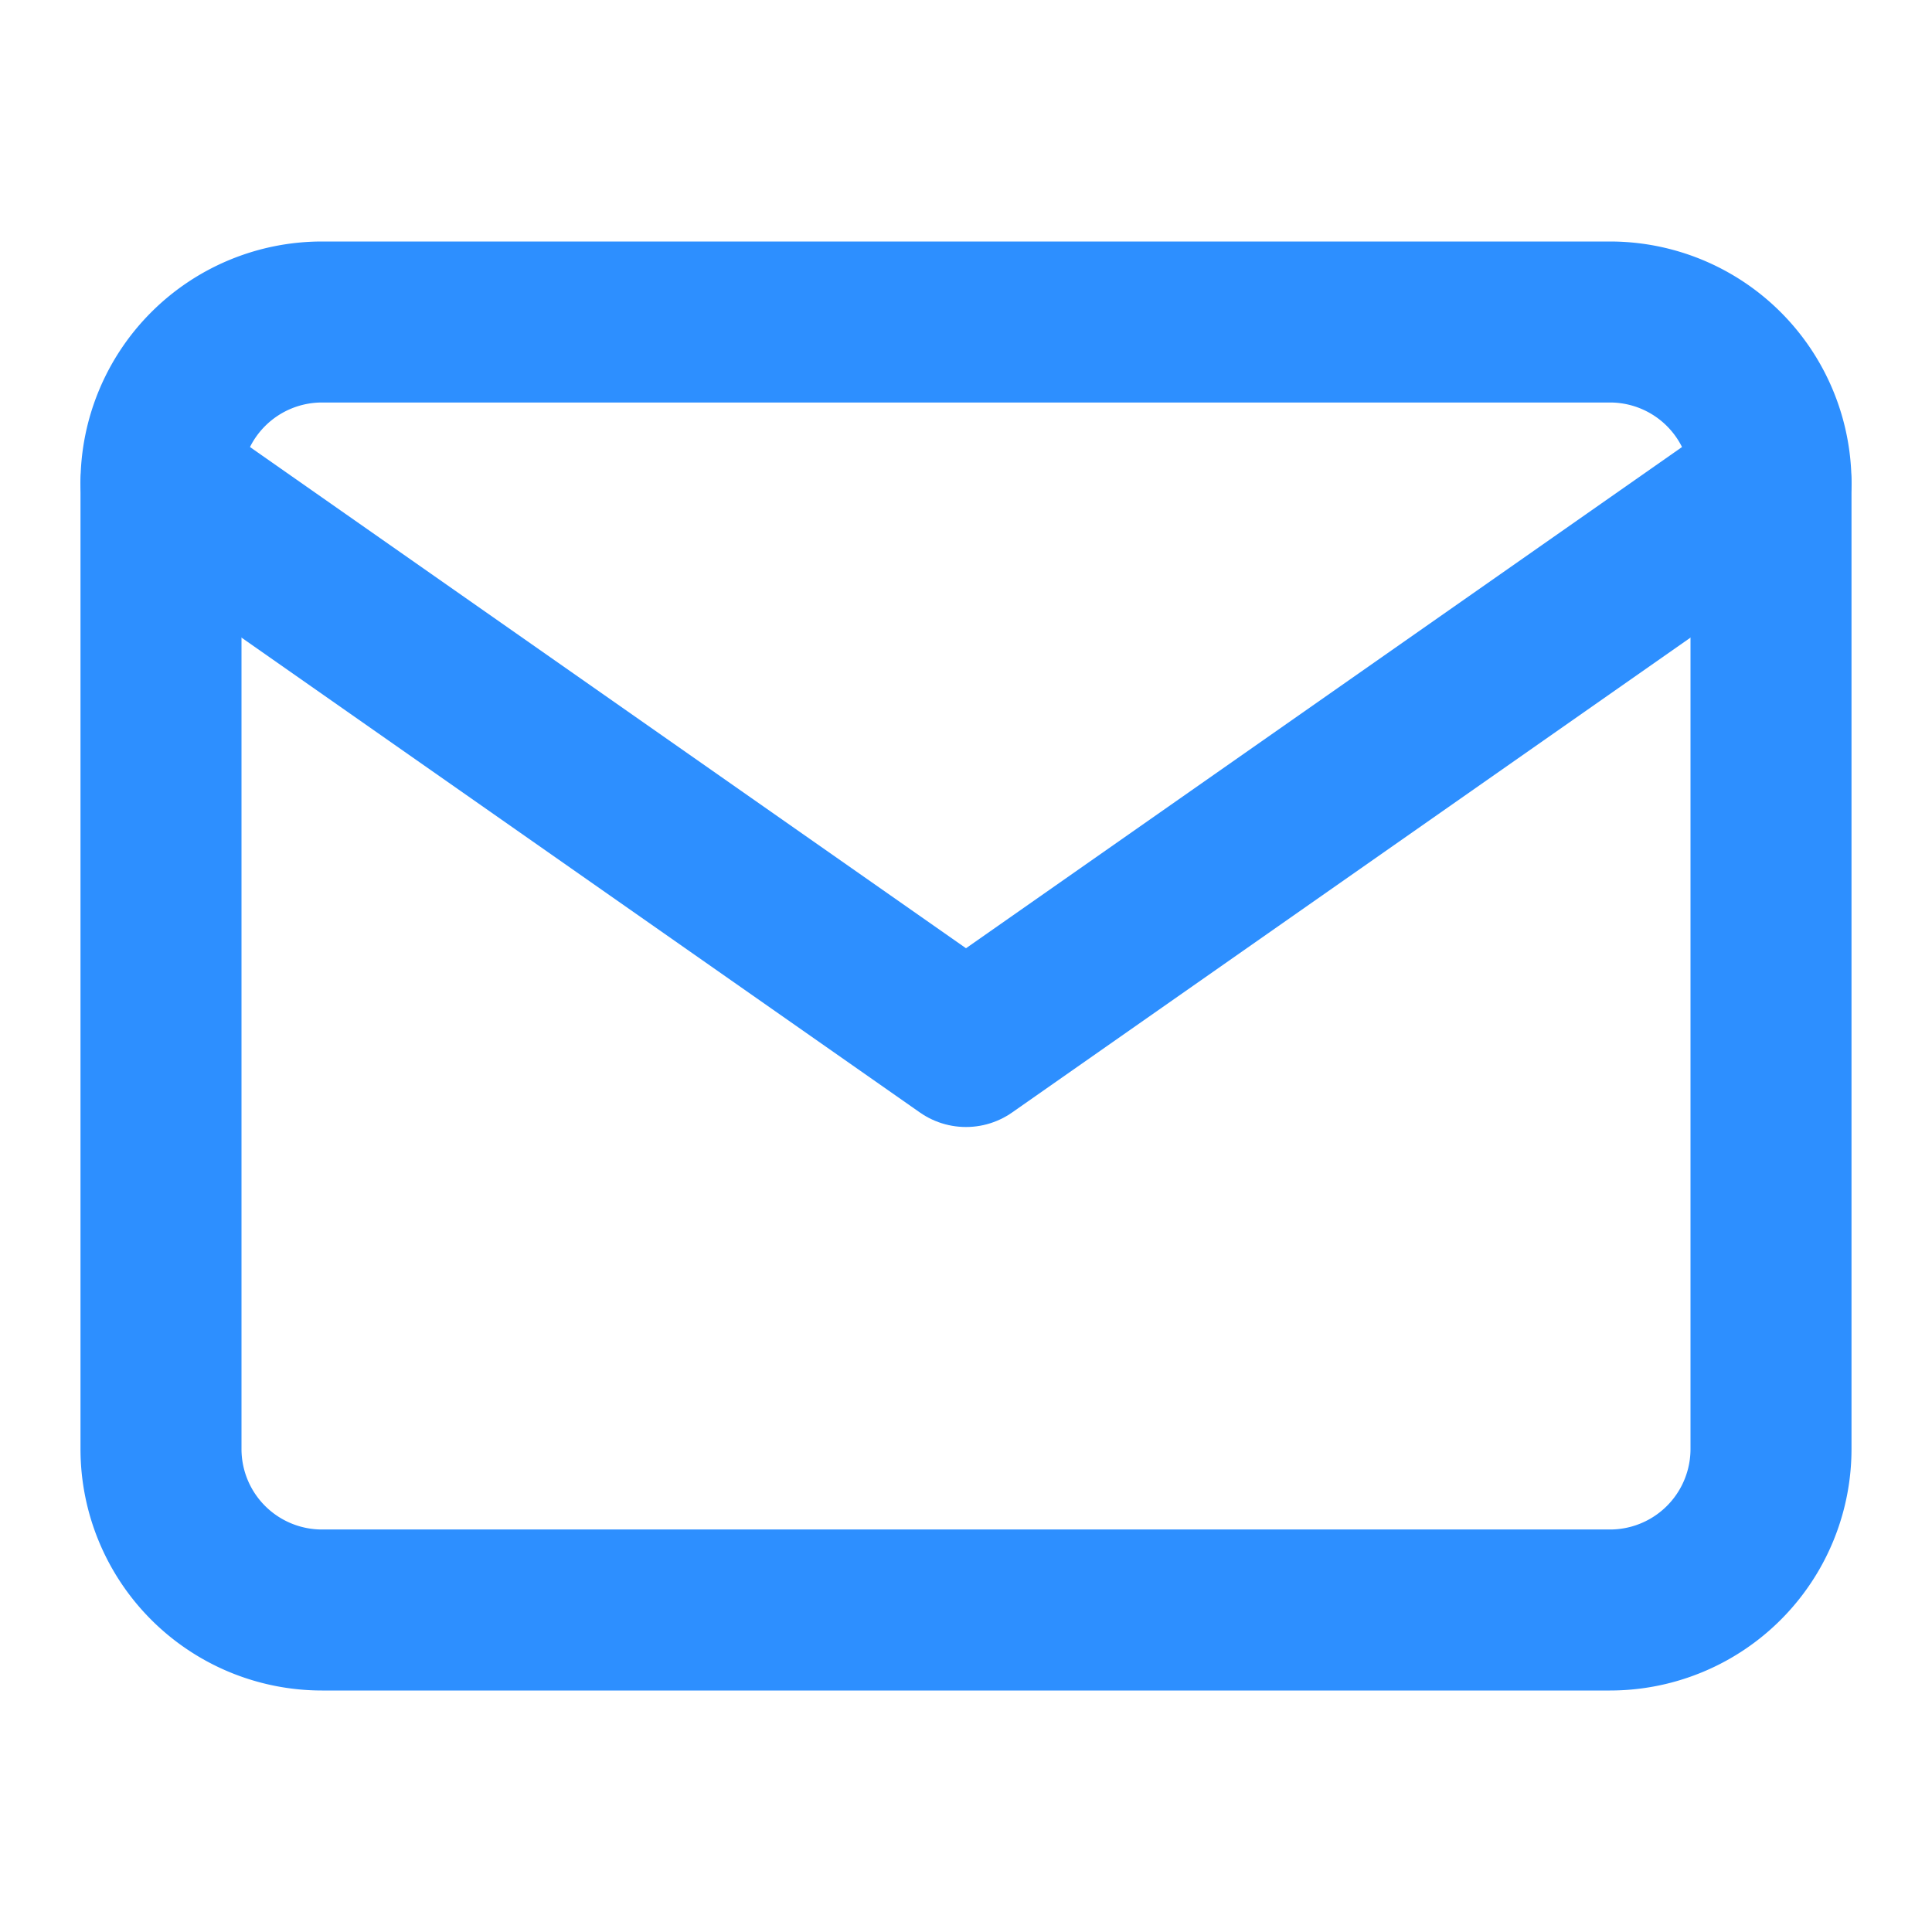
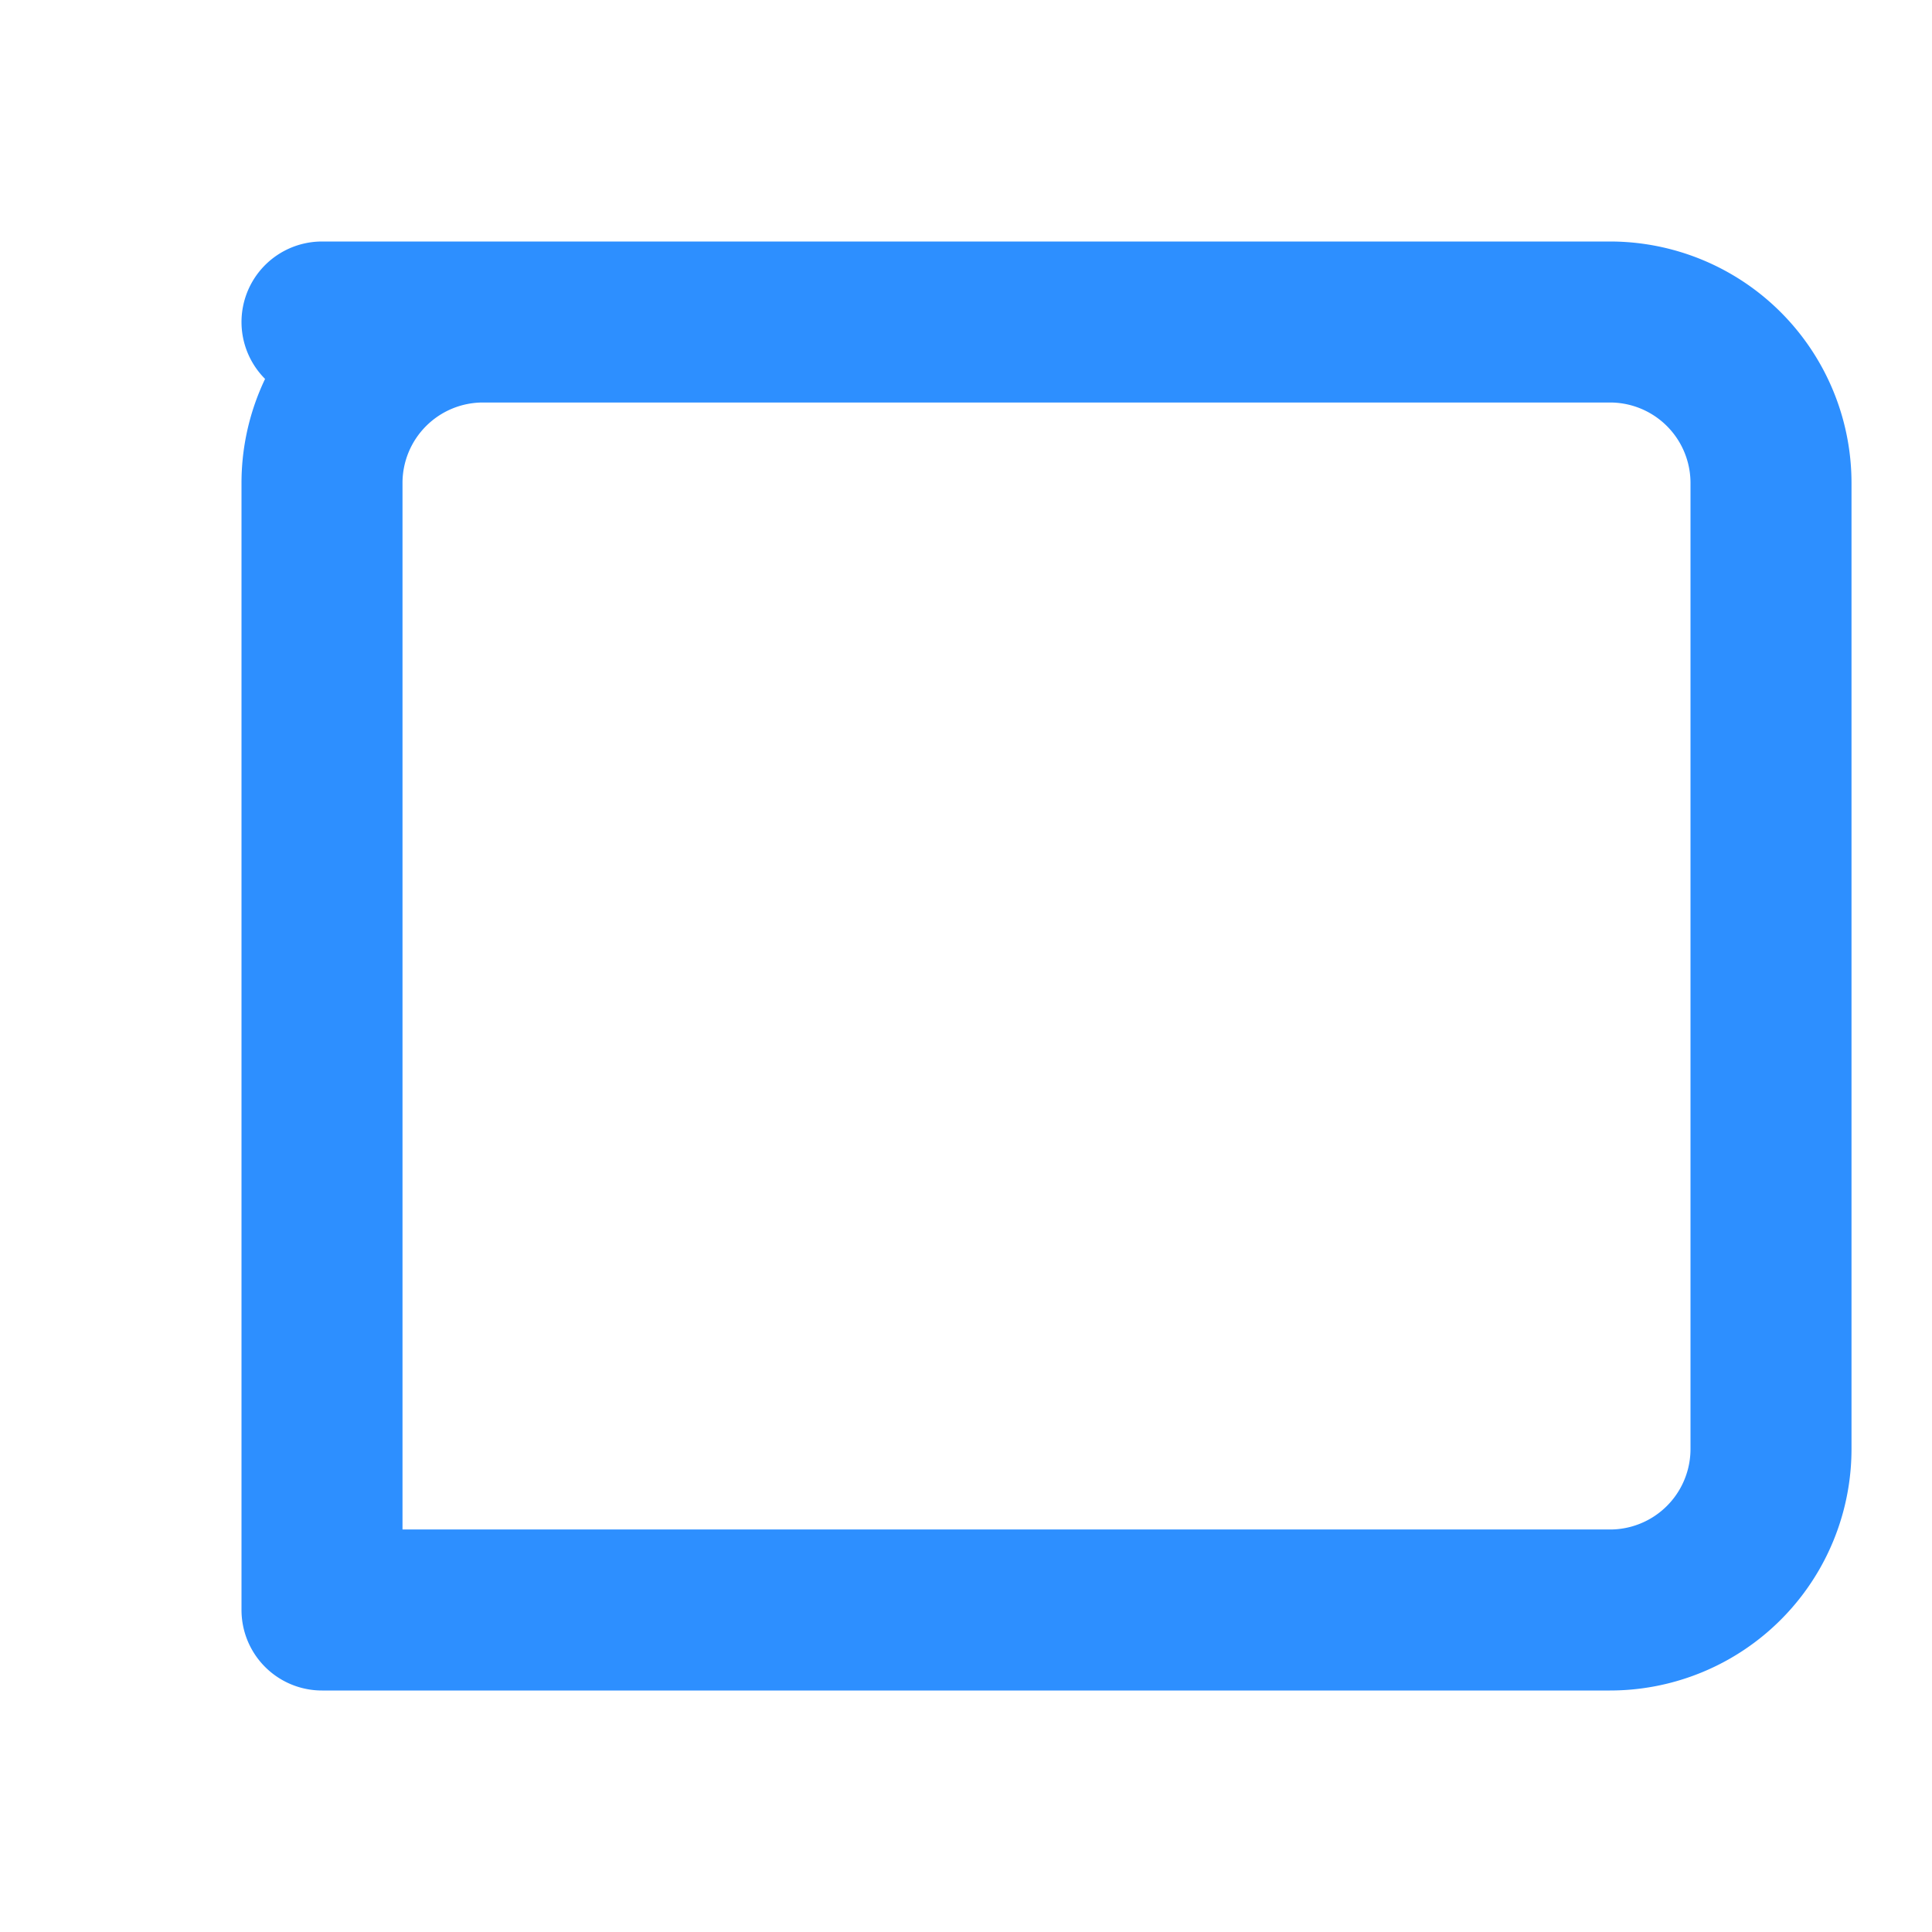
<svg xmlns="http://www.w3.org/2000/svg" width="24" height="24" viewBox="0 0 24 24" fill="none" stroke="#2D8FFF" stroke-width="2" stroke-linecap="round" stroke-linejoin="round">
-   <path d="M4 4h16a2 2 0 0 1 2 2v12a2 2 0 0 1-2 2H4a2 2 0 0 1-2-2V6a2 2 0 0 1 2-2z" />
-   <path d="m22 6-10 7L2 6" />
+   <path d="M4 4h16a2 2 0 0 1 2 2v12a2 2 0 0 1-2 2H4V6a2 2 0 0 1 2-2z" />
</svg>